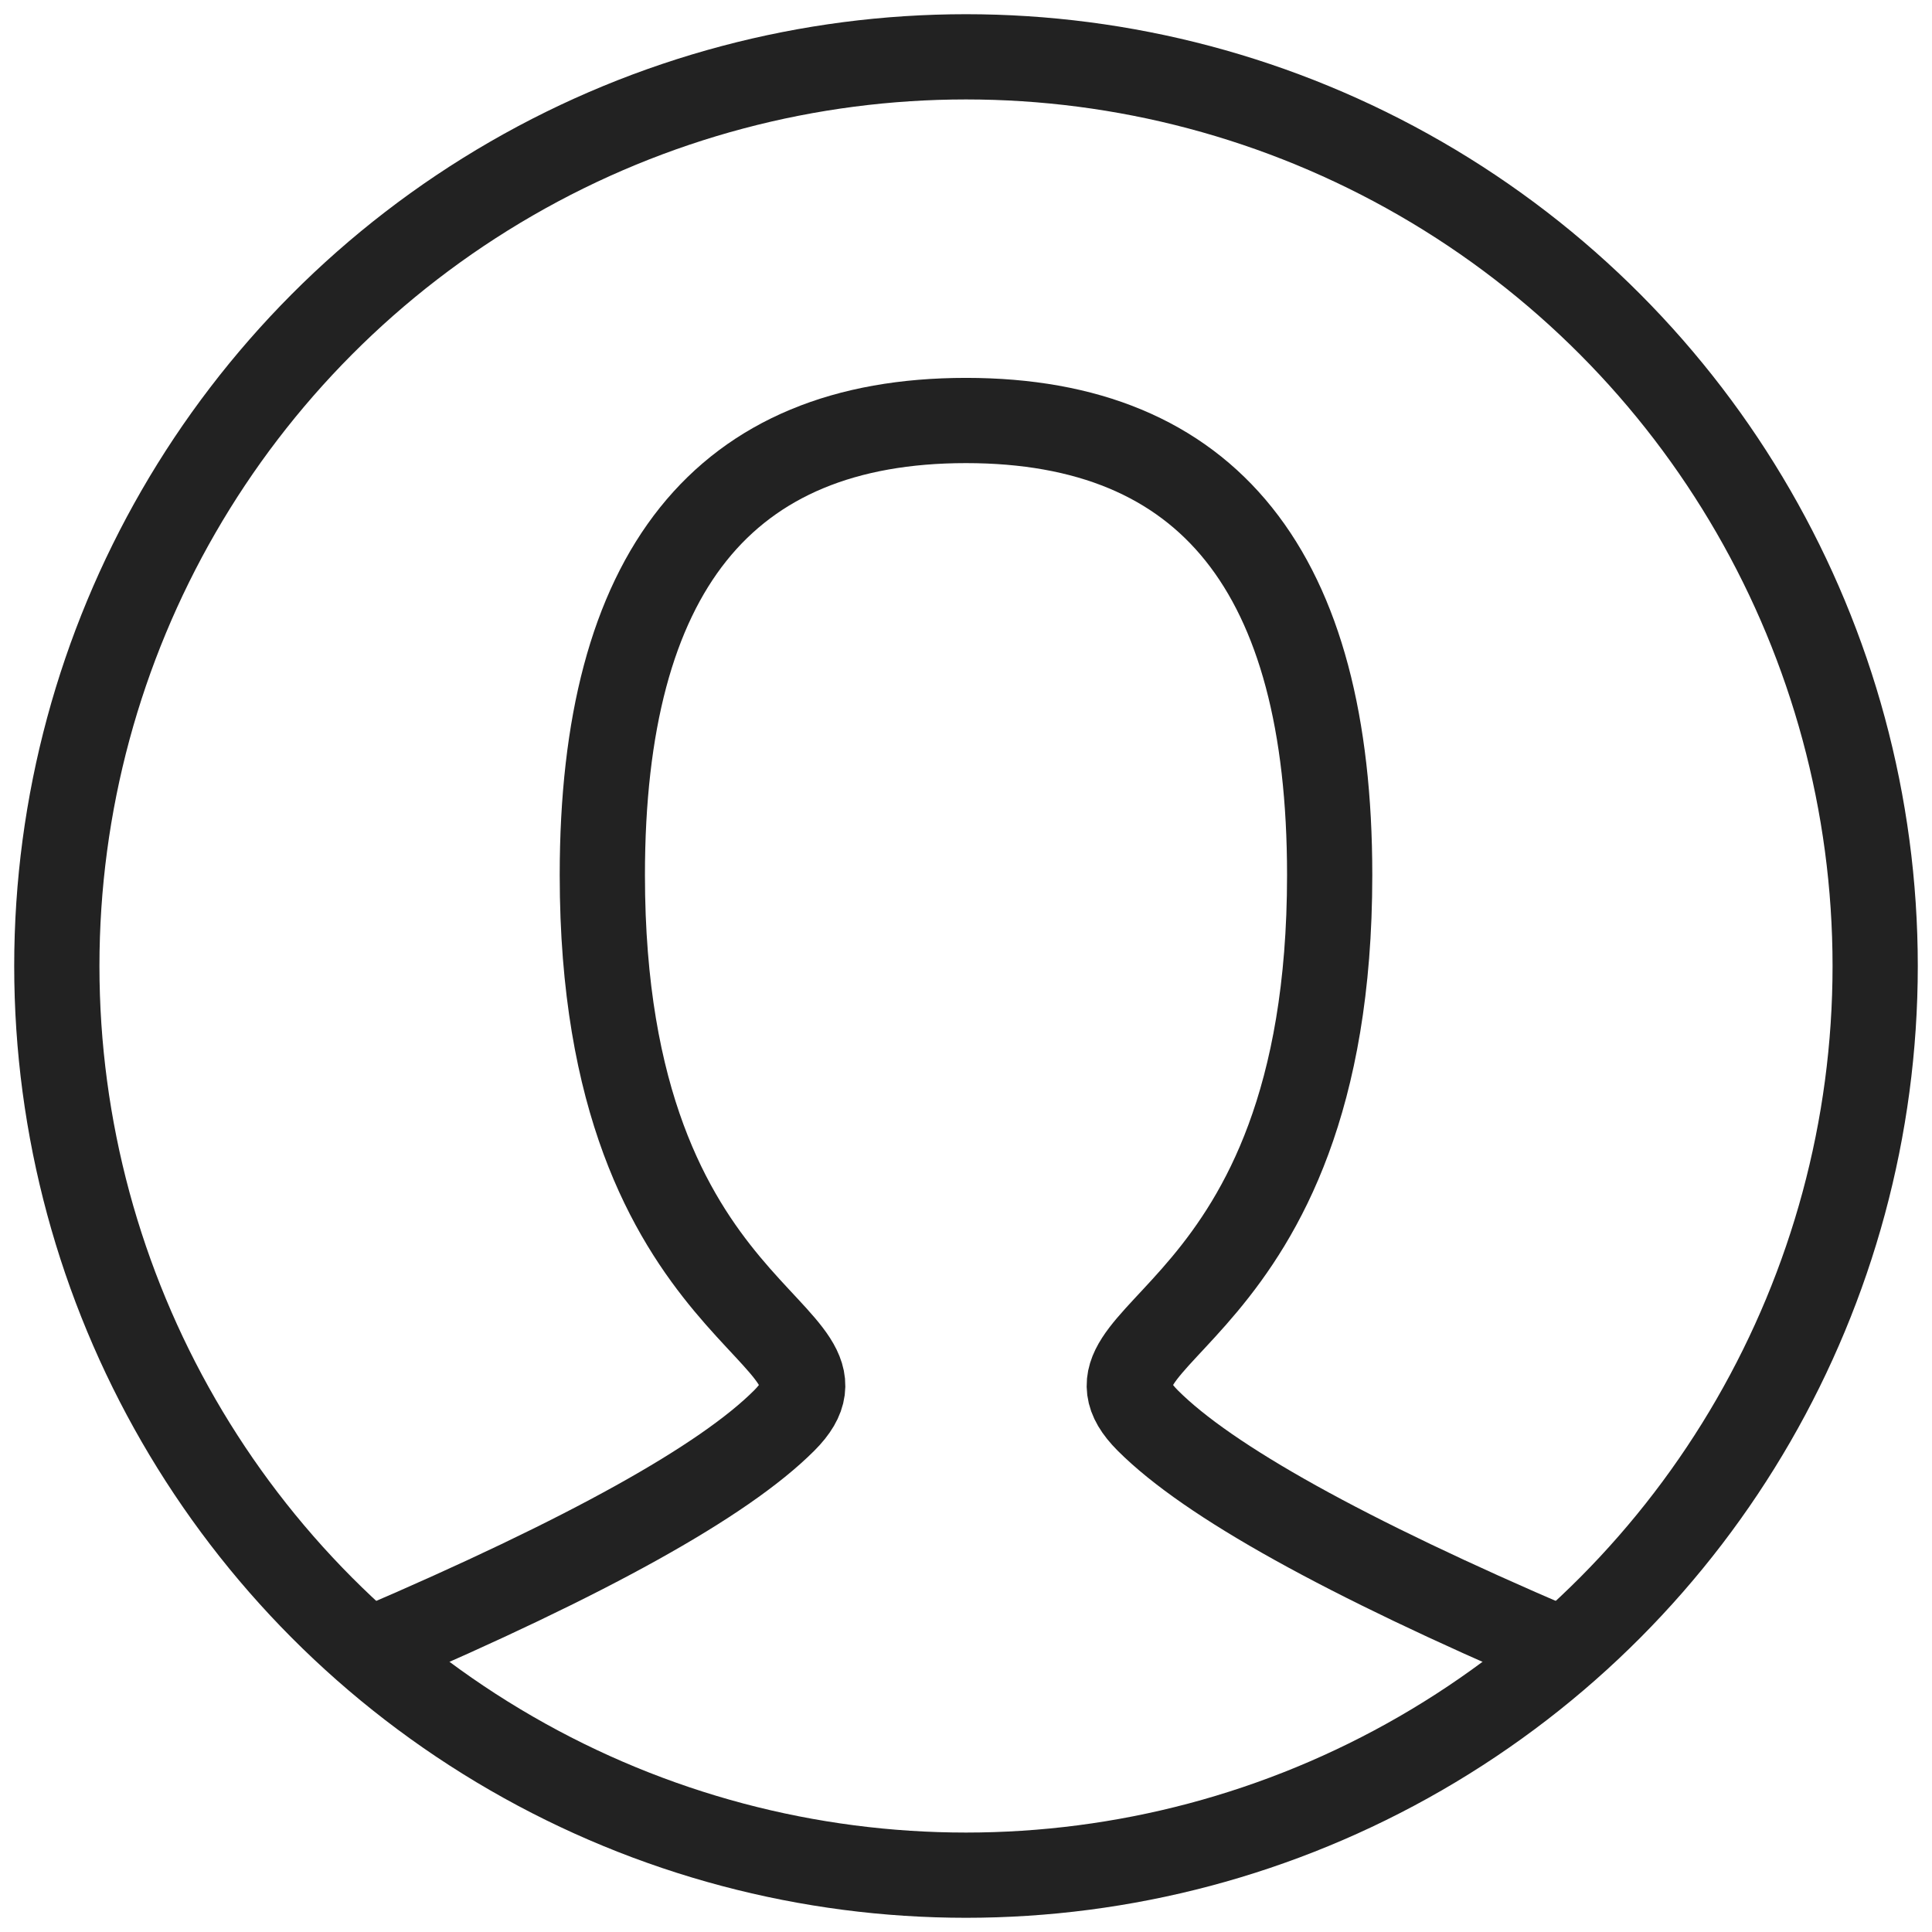
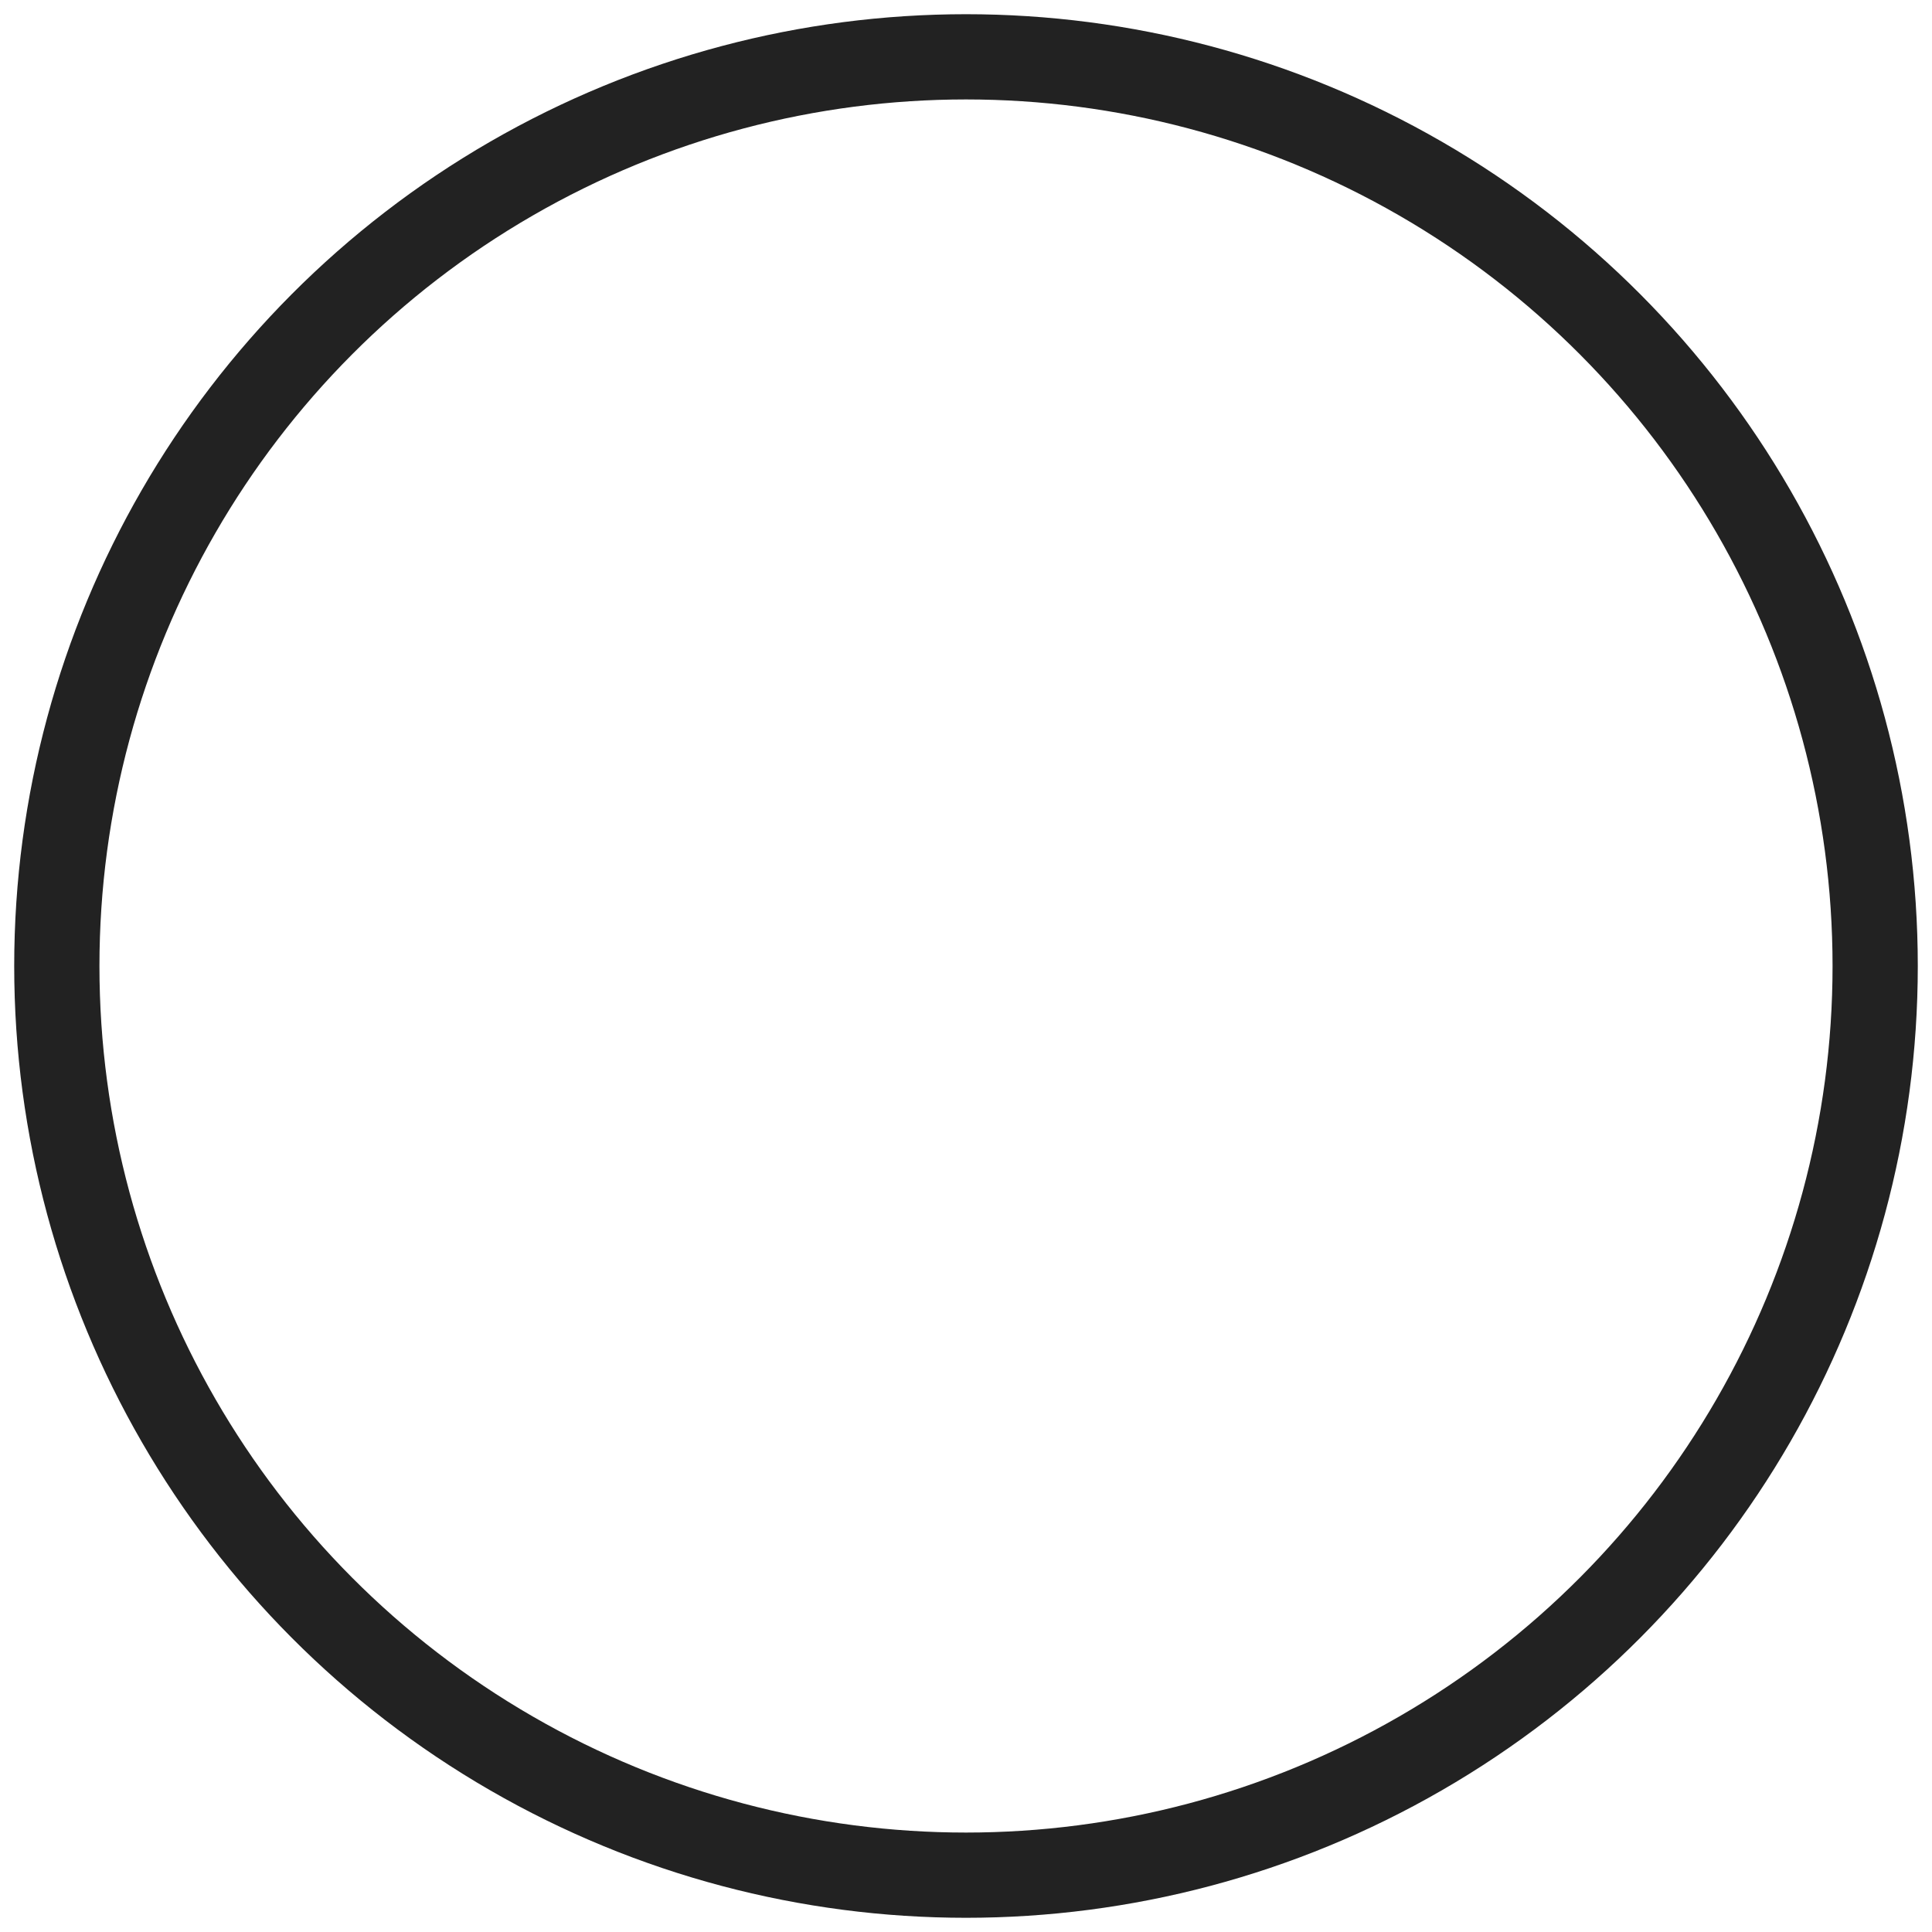
<svg xmlns="http://www.w3.org/2000/svg" width="34px" height="34px" viewBox="0 0 34 34" version="1.1">
  <title>manage-listing-icon</title>
  <desc>Created with Sketch.</desc>
  <g id="Page-1" stroke="none" stroke-width="1" fill="none" fill-rule="evenodd">
    <g id="campsite-owners" transform="translate(-699, -645)" stroke="#222222" stroke-width="1.5">
      <g id="RHS" transform="translate(700, 161)">
        <g id="list-item-copy" transform="translate(0, 459)">
          <g id="manage-listing-icon" transform="translate(0, 26)">
-             <path d="M5.6,28 C9.333,26.4 11.733,25.067 12.8,24 C14.4,22.4 9.6,22.4 9.6,14.4 C9.6,9.067 11.733,6.4 16,6.4 C20.267,6.4 22.4,9.067 22.4,14.4 C22.4,22.4 17.6,22.4 19.2,24 C20.267,25.067 22.667,26.4 26.4,28" id="Path" stroke-linecap="round" />
            <circle id="Oval" stroke-linecap="square" cx="16" cy="16" r="16" />
          </g>
        </g>
      </g>
    </g>
  </g>
</svg>